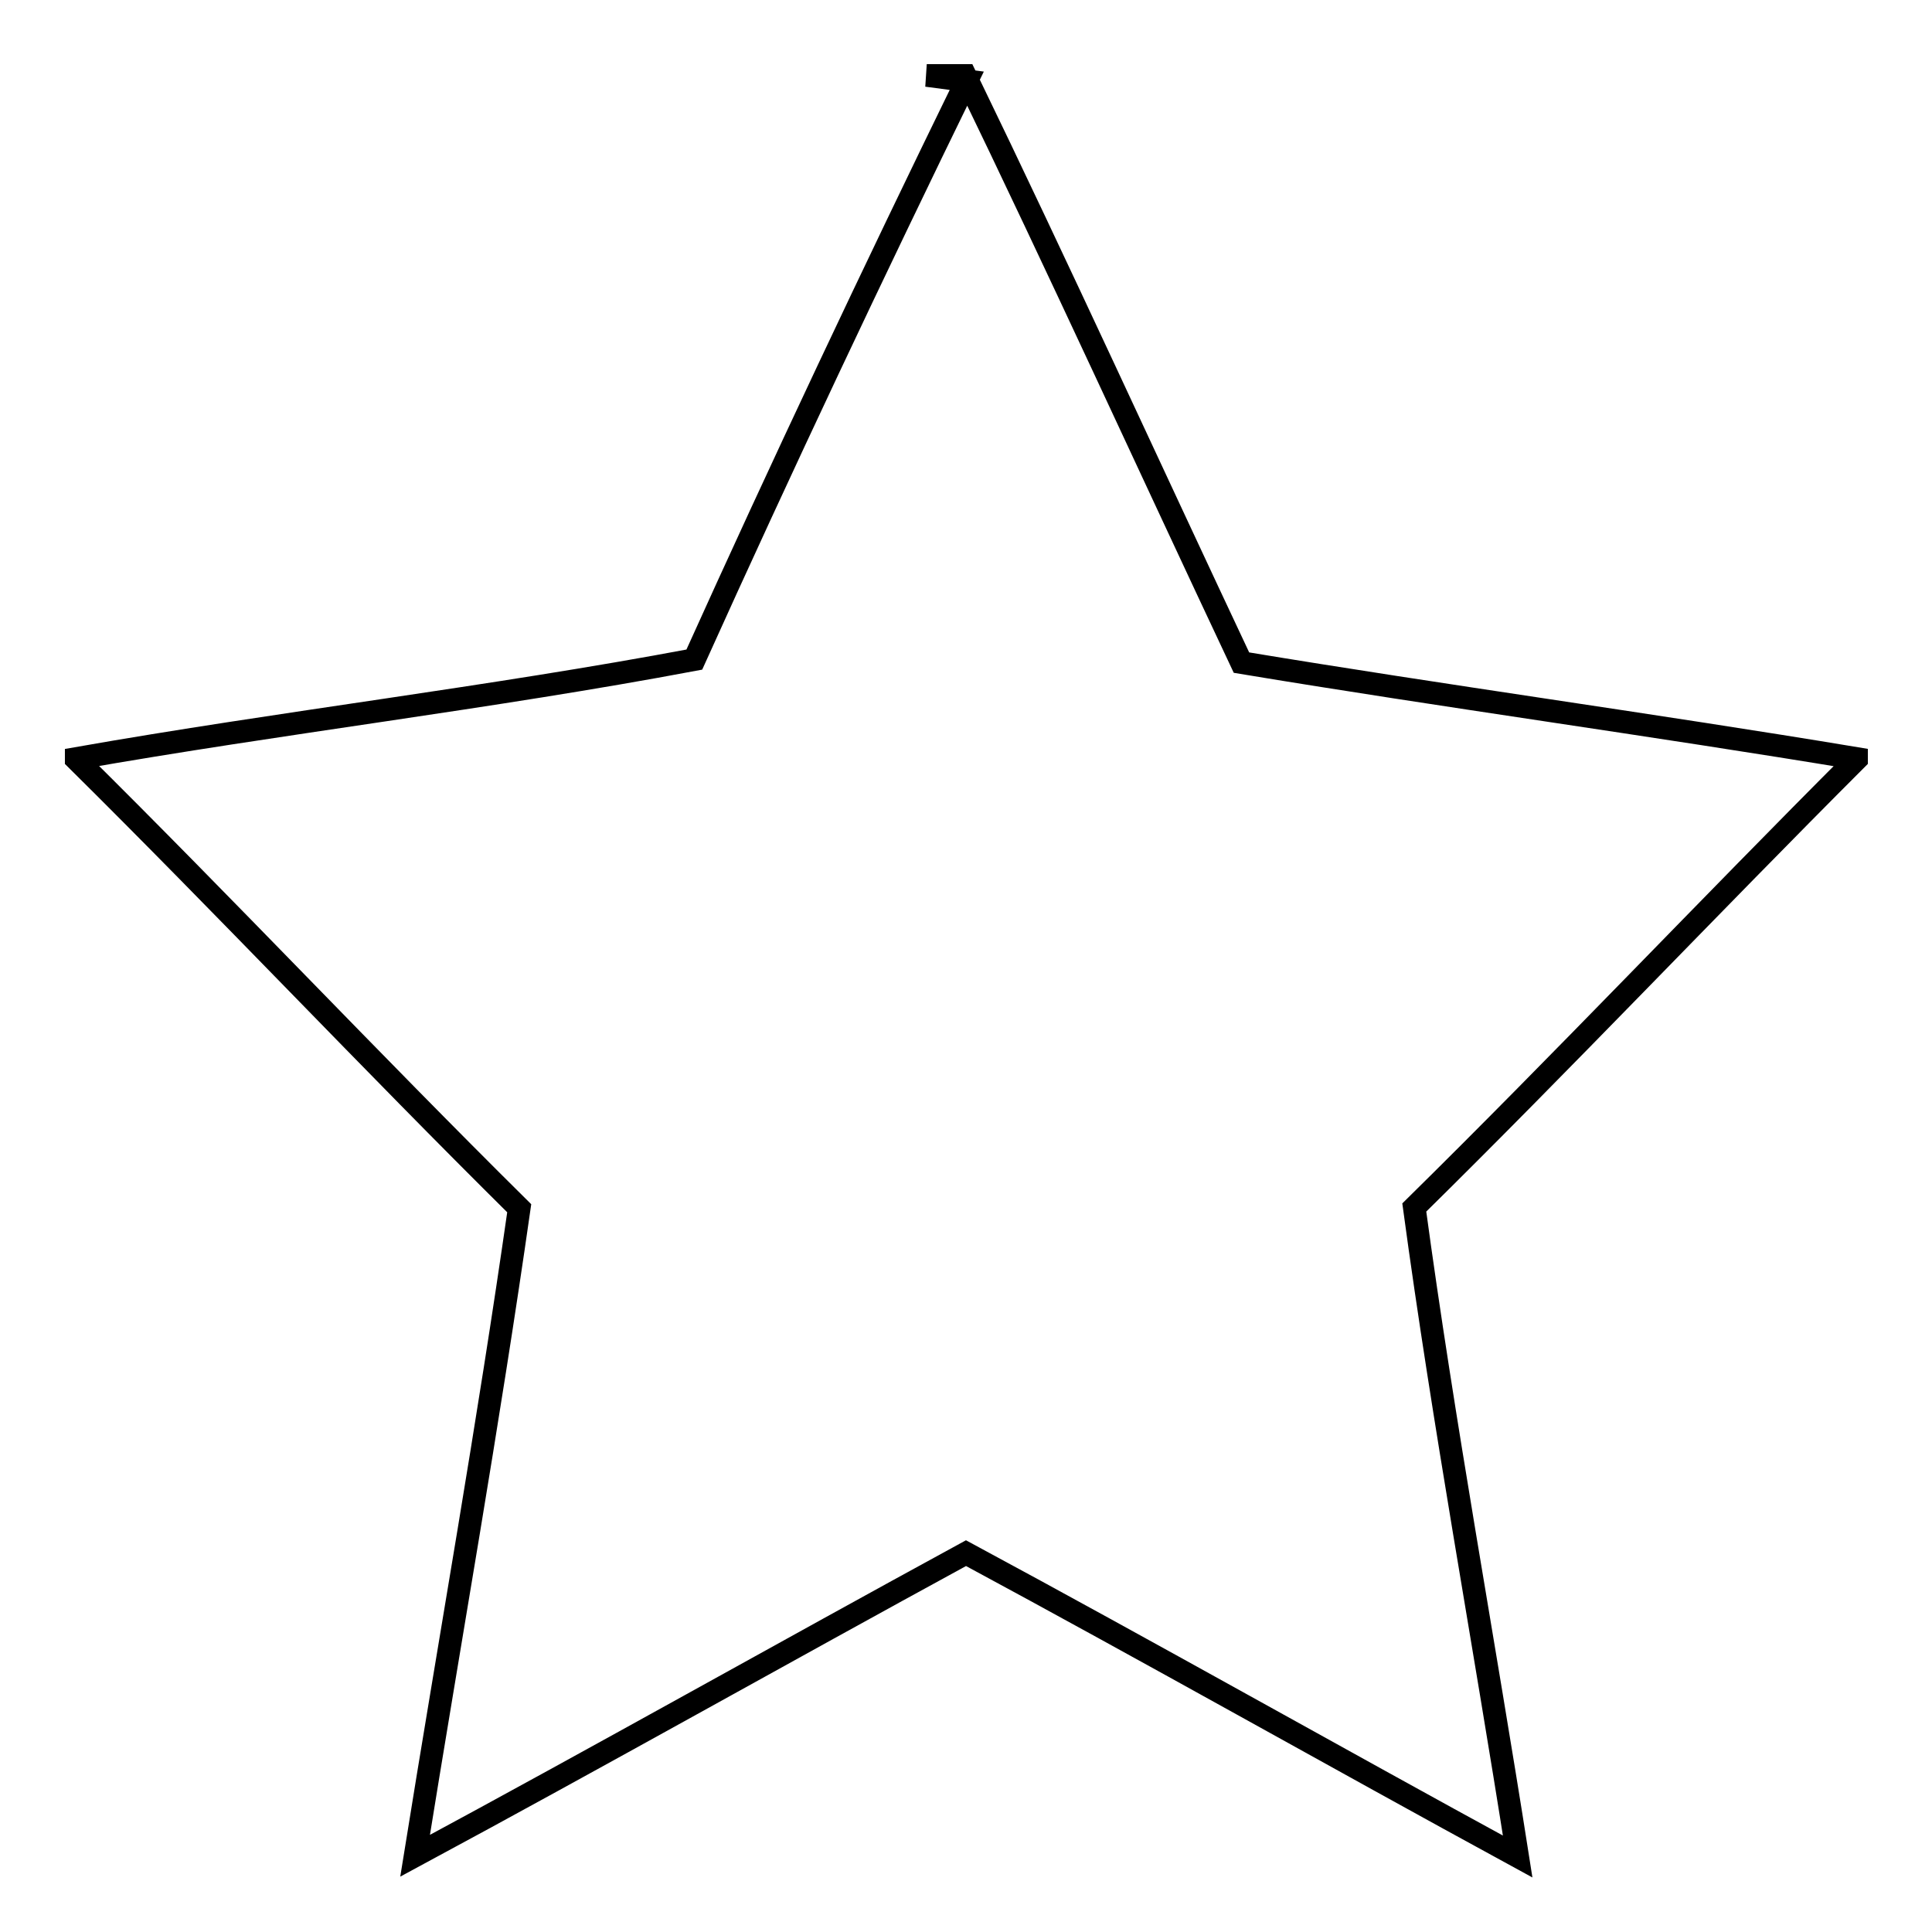
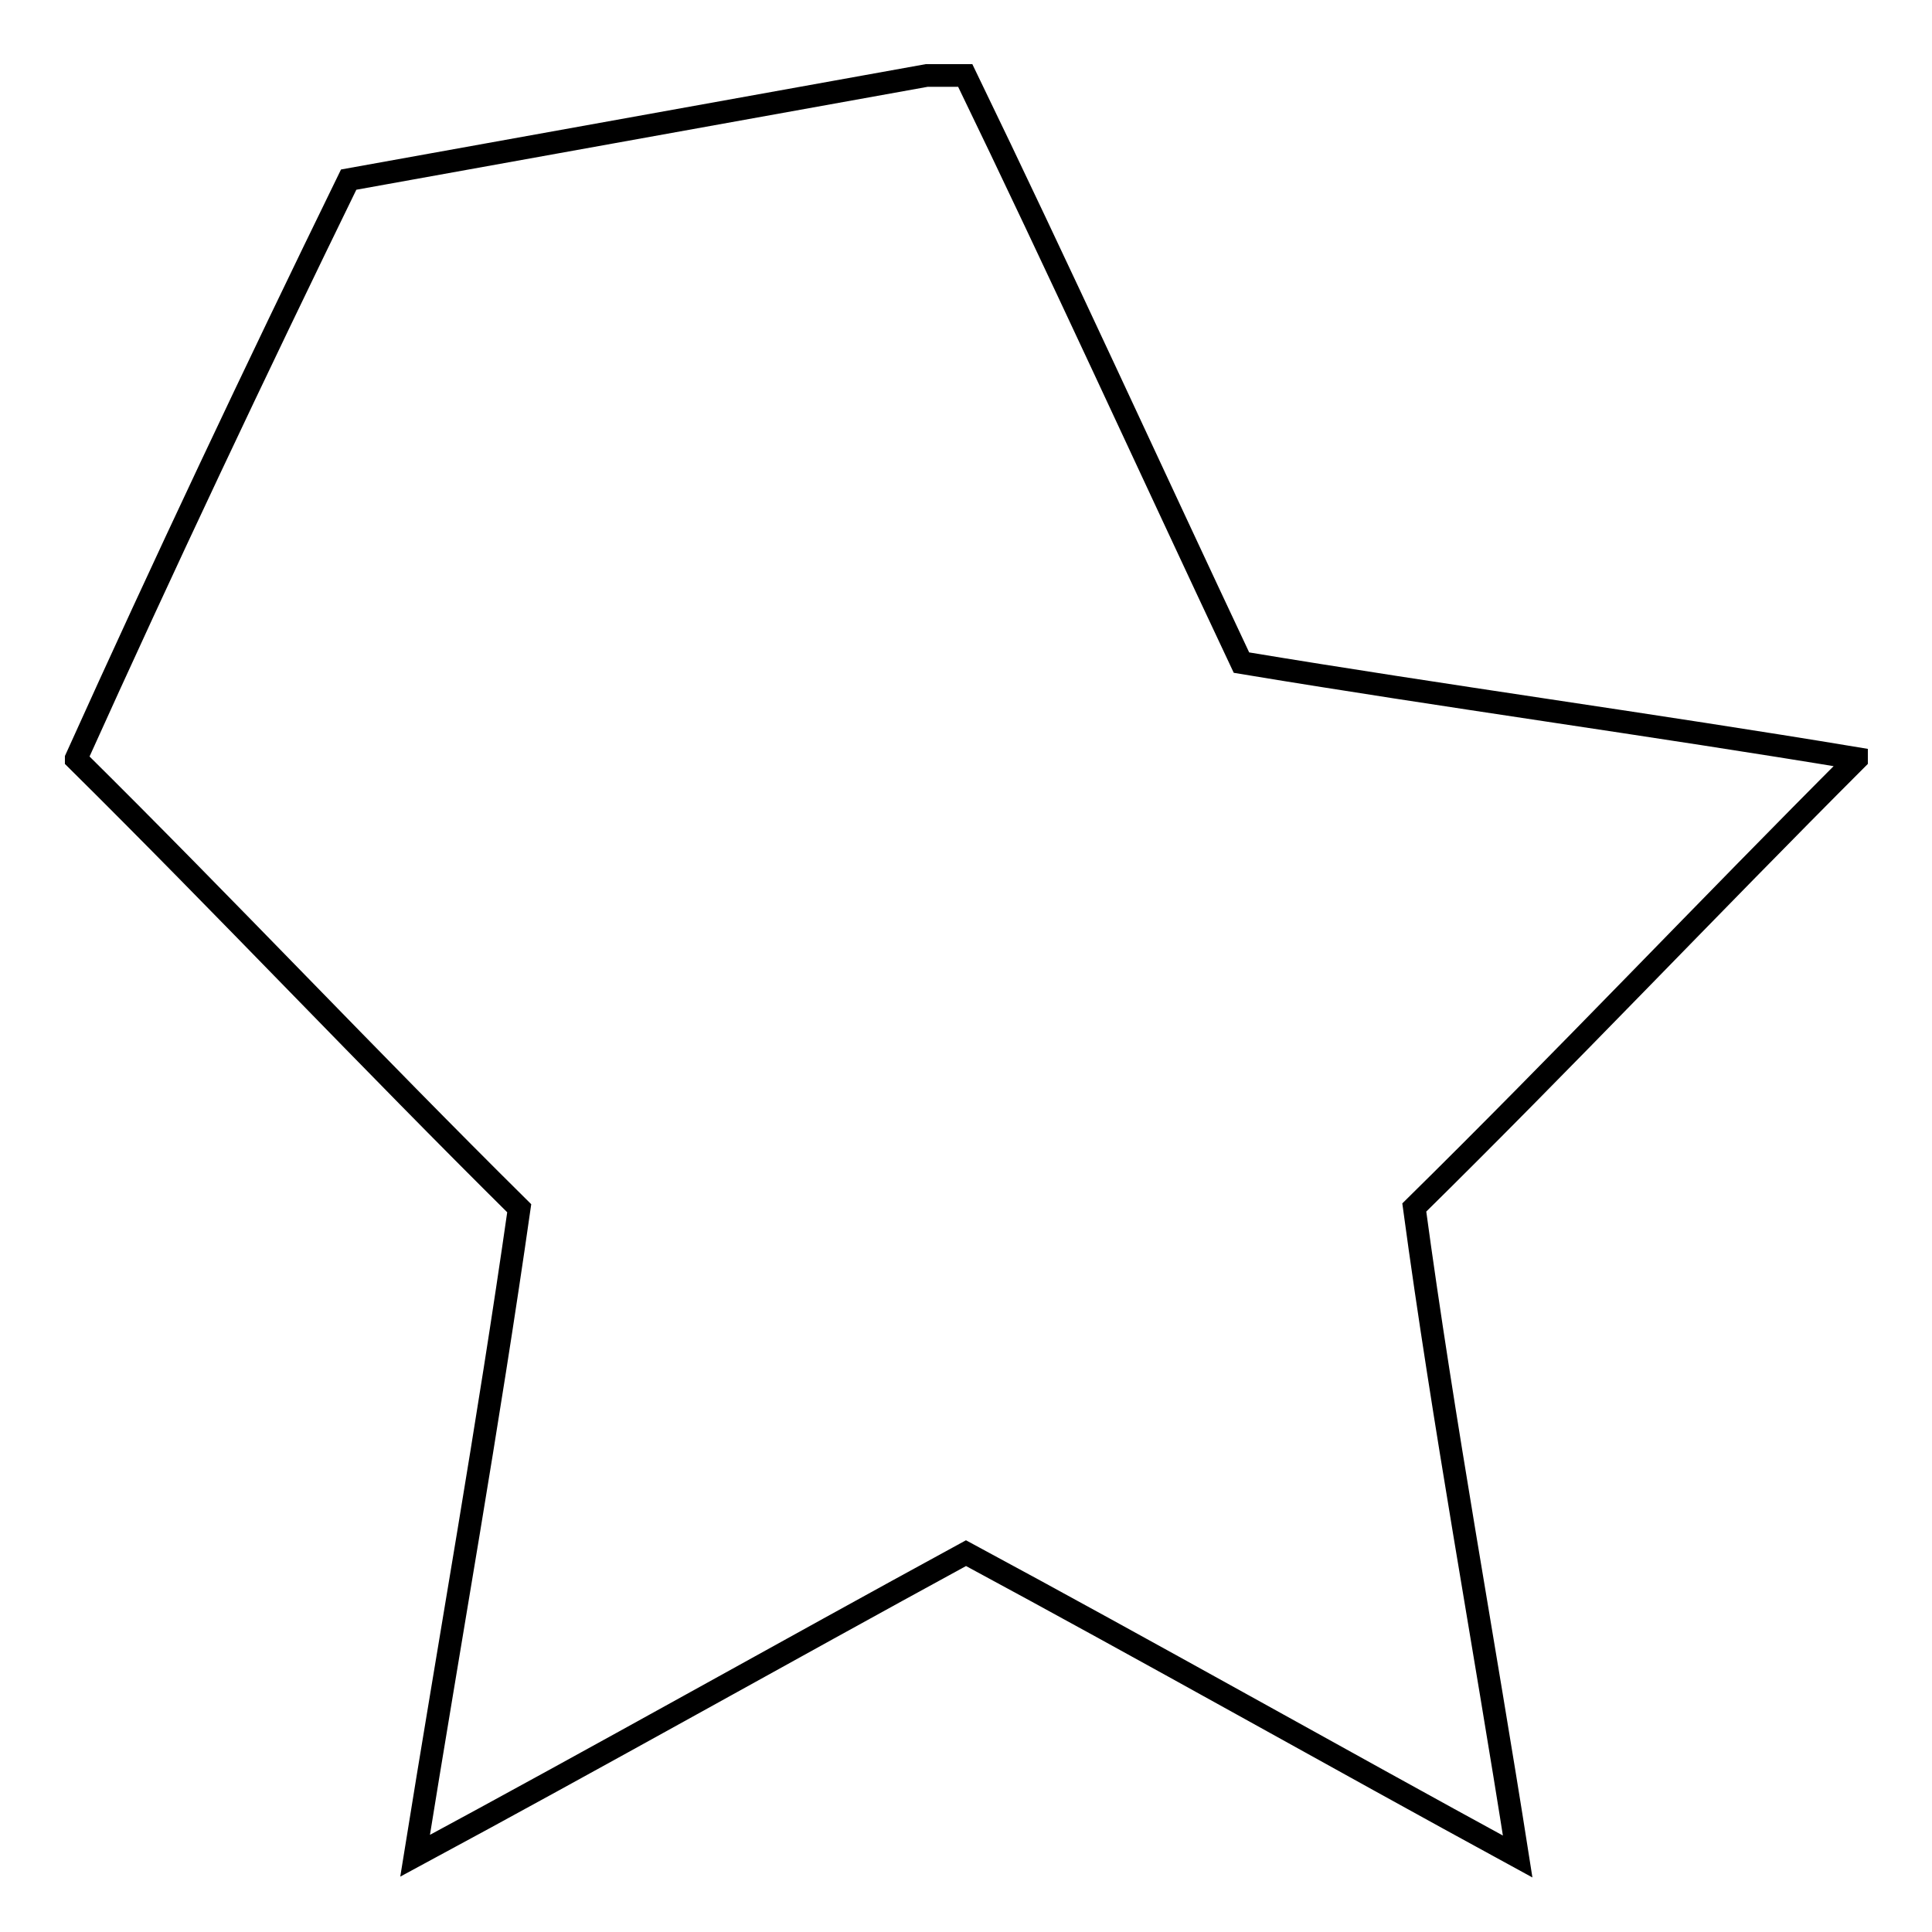
<svg xmlns="http://www.w3.org/2000/svg" version="1.1" x="0px" y="0px" viewBox="0 0 256 256" enable-background="new 0 0 256 256" xml:space="preserve">
  <g>
    <g>
-       <path stroke-width="3" fill-opacity="0" stroke="#000000" d="M122.8,10h5.1c12.5,25.8,24.4,51.9,36.6,77.8c27.1,4.5,54.4,8.2,81.5,12.7v0.1c-19.7,19.7-38.8,39.9-58.6,59.4c3.9,28.8,9.2,57.3,13.7,86c-24.4-13.3-48.6-27-73.1-40.2c-24.4,13.3-48.5,26.9-73,40.1c4.6-28.6,9.7-57.1,13.8-85.8c-19.8-19.6-38.9-39.9-58.7-59.5v-0.1c27.3-4.8,54.8-8,81.9-13.1c11.6-25.7,23.7-51.3,36.1-76.7L122.8,10z" />
+       <path stroke-width="3" fill-opacity="0" stroke="#000000" d="M122.8,10h5.1c12.5,25.8,24.4,51.9,36.6,77.8c27.1,4.5,54.4,8.2,81.5,12.7v0.1c-19.7,19.7-38.8,39.9-58.6,59.4c3.9,28.8,9.2,57.3,13.7,86c-24.4-13.3-48.6-27-73.1-40.2c-24.4,13.3-48.5,26.9-73,40.1c4.6-28.6,9.7-57.1,13.8-85.8c-19.8-19.6-38.9-39.9-58.7-59.5v-0.1c11.6-25.7,23.7-51.3,36.1-76.7L122.8,10z" />
    </g>
  </g>
</svg>